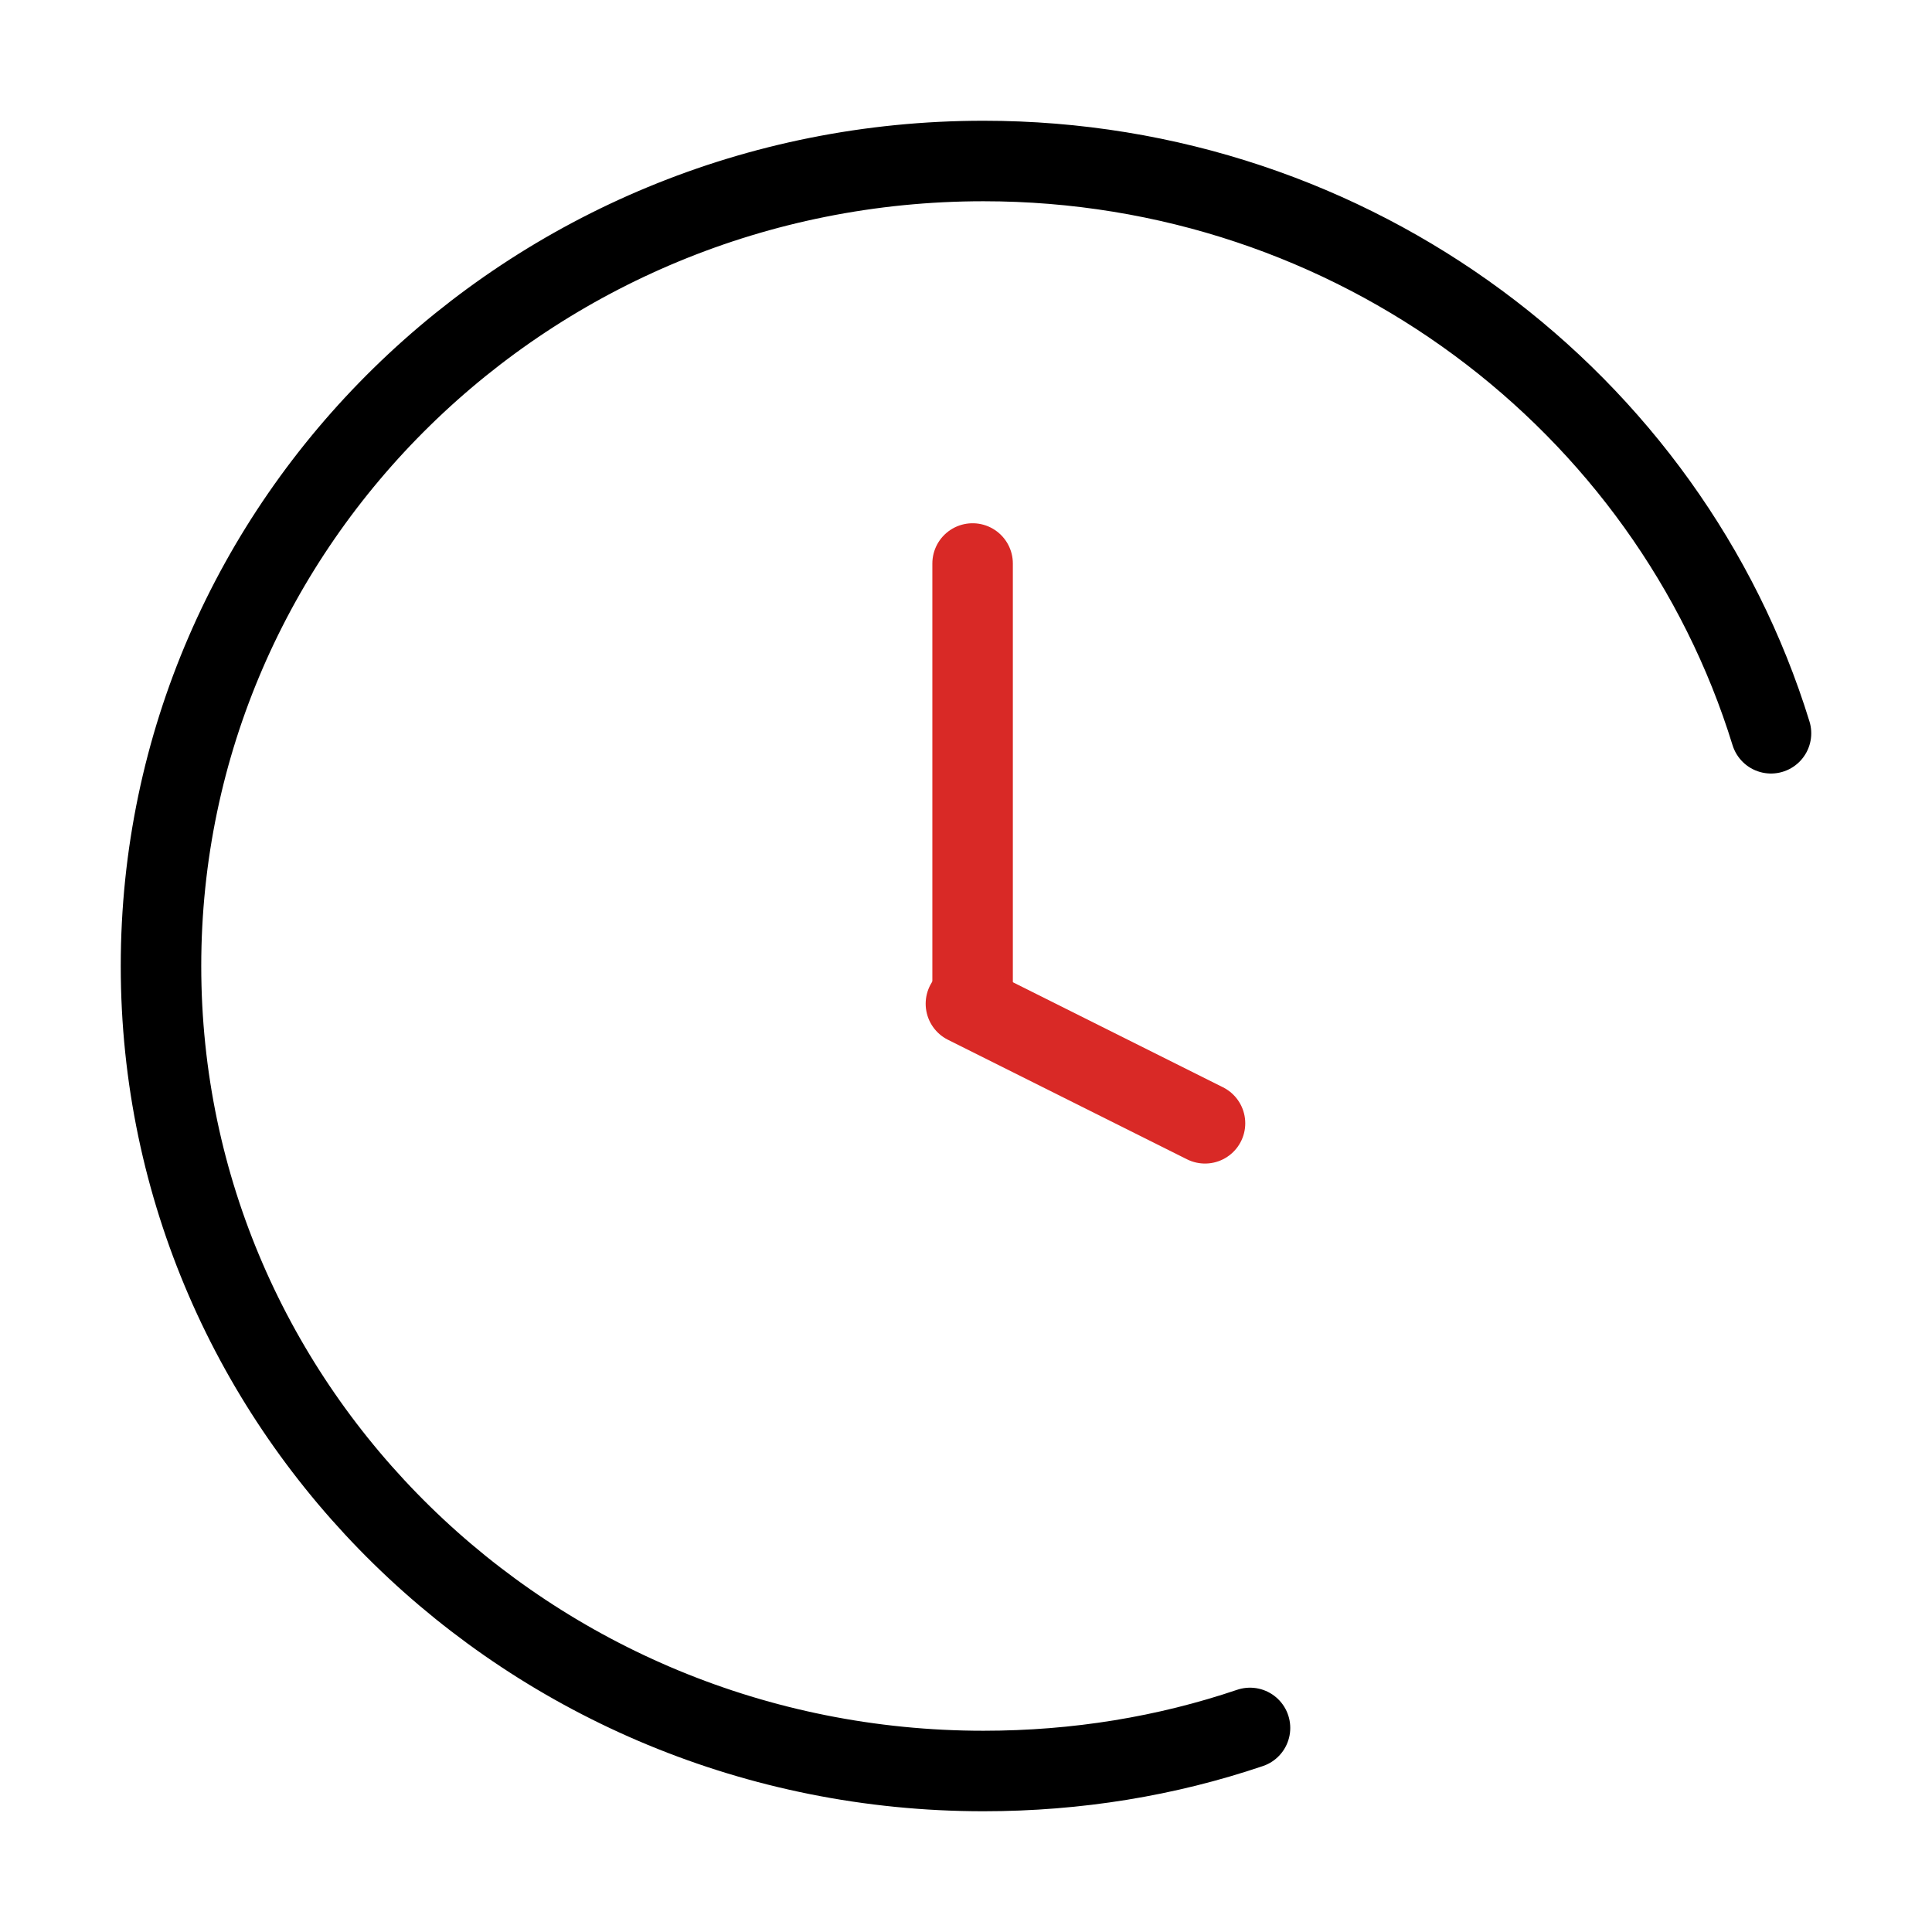
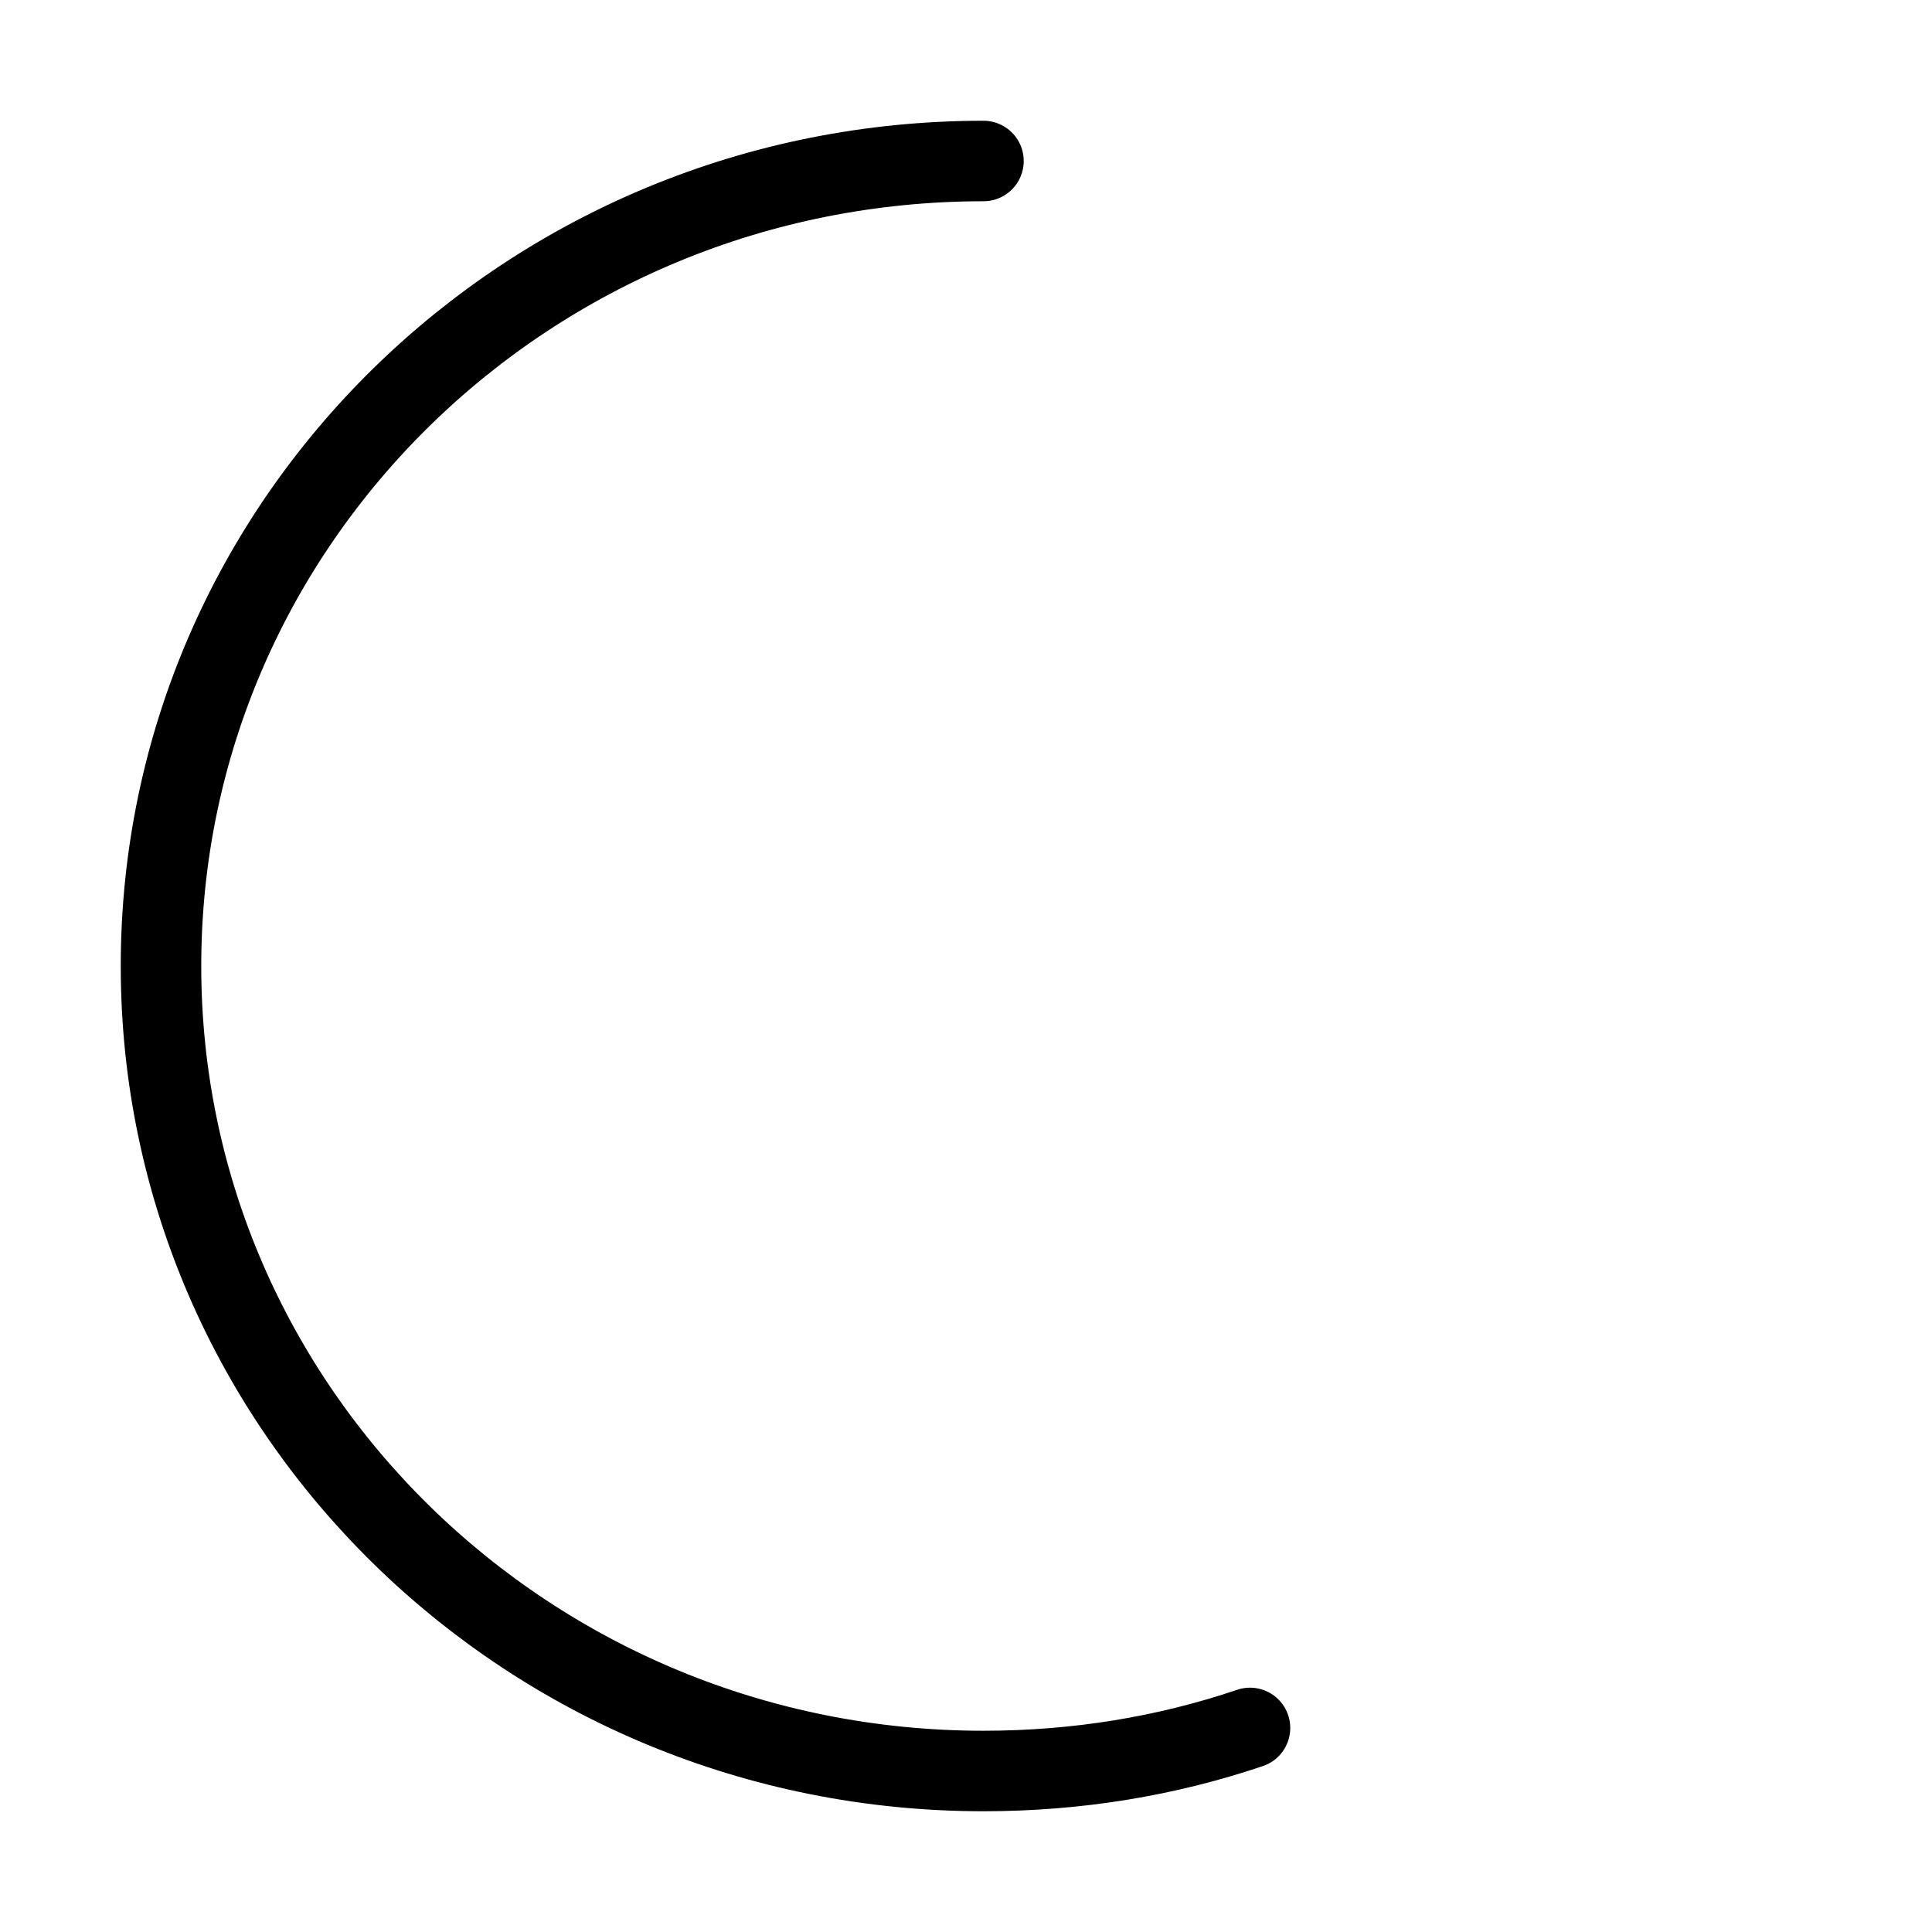
<svg xmlns="http://www.w3.org/2000/svg" width="24" height="24" viewBox="0 0 24 24" fill="none">
-   <path d="M15.528 21.465C14.491 21.816 13.379 22 12.217 22C6.574 22 2 17.523 2 12C2 6.477 6.574 2 12.217 2C16.829 2 20.731 4.995 22 9.109" stroke="black" stroke-linecap="round" stroke-linejoin="round" />
-   <path d="M12.082 7V12.23" stroke="#D92926" stroke-linecap="round" stroke-linejoin="round" />
-   <path d="M14.969 13.954L11.999 12.469" stroke="#D92926" stroke-linecap="round" stroke-linejoin="round" />
+   <path d="M15.528 21.465C14.491 21.816 13.379 22 12.217 22C6.574 22 2 17.523 2 12C2 6.477 6.574 2 12.217 2" stroke="black" stroke-linecap="round" stroke-linejoin="round" />
</svg>